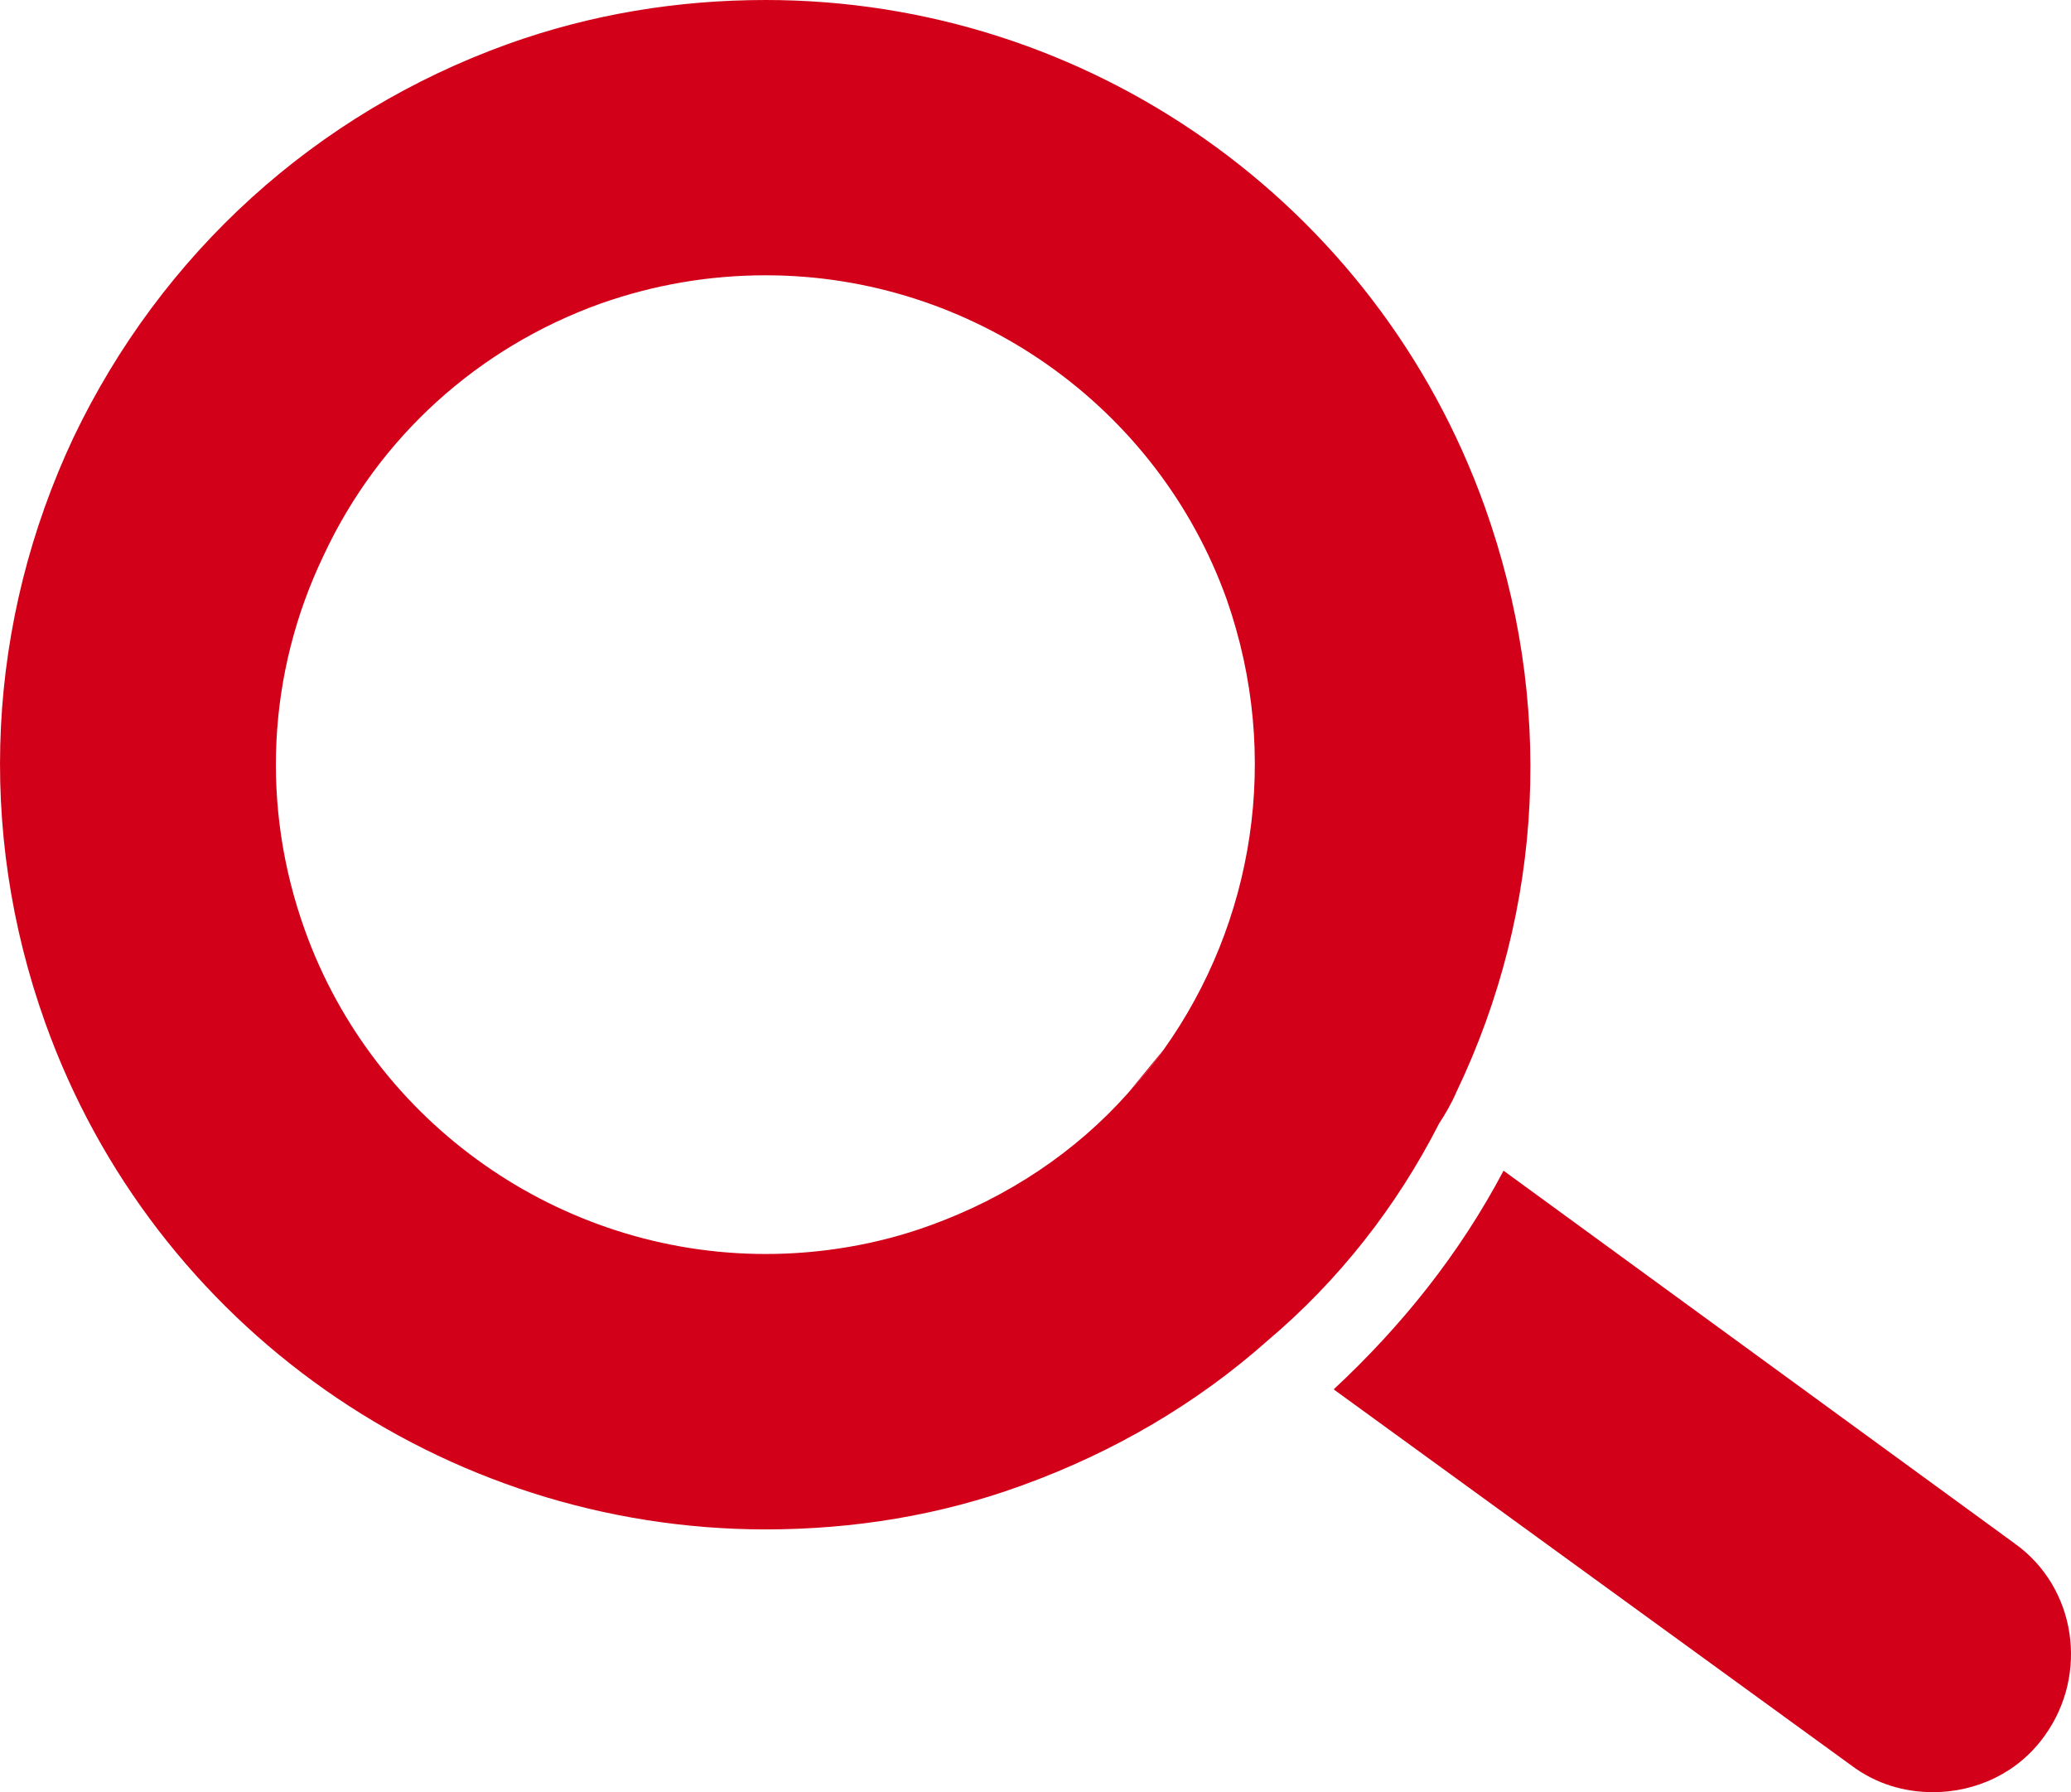
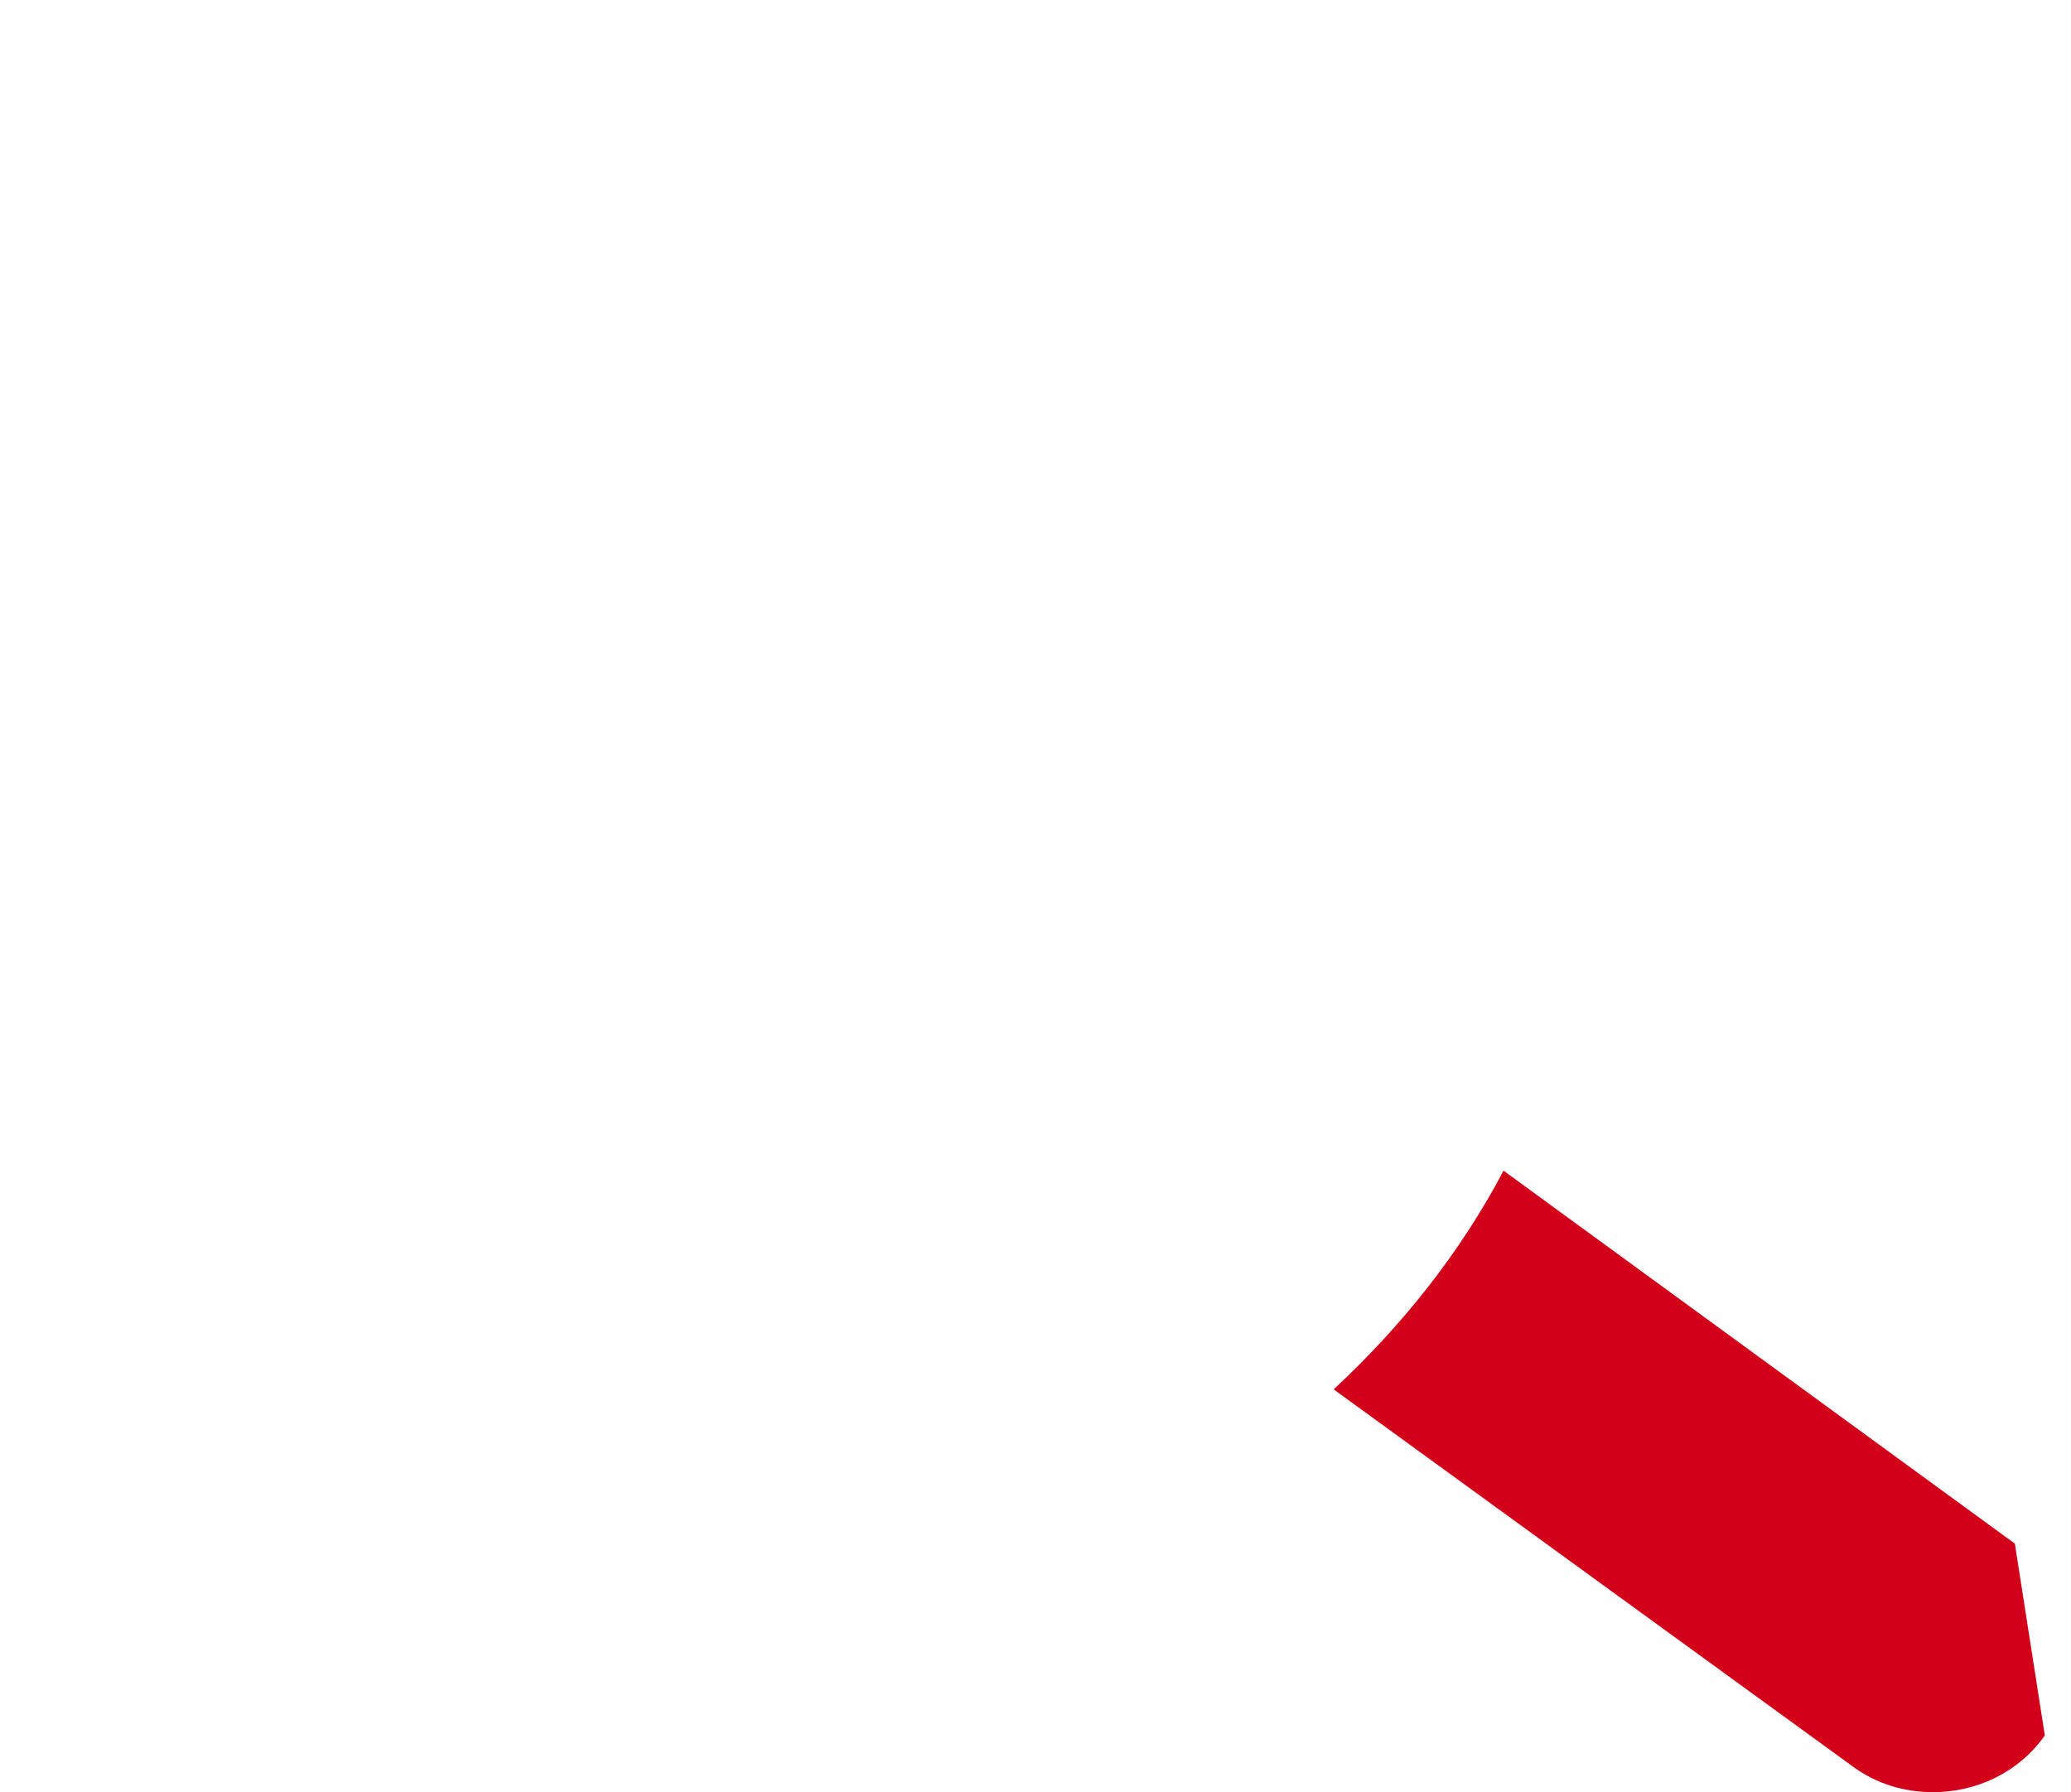
<svg xmlns="http://www.w3.org/2000/svg" version="1.1" id="Layer_1" x="0px" y="0px" viewBox="0 0 360 311.5" style="enable-background:new 0 0 360 311.5;" xml:space="preserve">
  <style type="text/css">
	.st0{fill:#D30019;}
</style>
  <g>
    <g>
-       <path class="st0" d="M202.3,182.41c-1.91,2.73-4.1,5.2-6.29,7.66" />
-       <path class="st0" d="M355.45,301.65c-4.65,6.56-12.03,9.85-19.42,9.85c-4.92,0-9.85-1.37-14.22-4.65l-89.98-65.36    c11.76-10.94,21.88-23.52,29.53-38.01l88.88,64.82C360.92,275.94,363.11,290.99,355.45,301.65z" />
+       <path class="st0" d="M355.45,301.65c-4.65,6.56-12.03,9.85-19.42,9.85c-4.92,0-9.85-1.37-14.22-4.65l-89.98-65.36    c11.76-10.94,21.88-23.52,29.53-38.01l88.88,64.82z" />
    </g>
    <g>
-       <path class="st0" d="M258.09,88.06C239.22,35.28,189.17,0,133.11,0c-15.31,0-30.36,2.46-44.85,7.66    C54.89,19.69,28.09,44.03,12.78,76.03c-15.04,32-16.96,68.1-4.92,101.74c18.87,52.78,69.19,88.06,125.25,88.06    c15.31,0,30.36-2.46,44.58-7.66c15.86-5.74,30.36-14.22,42.66-25.16c12.31-10.39,22.43-23.25,29.81-37.74    c1.09-1.64,2.19-3.56,3.01-5.47C268.48,157.8,270.12,121.7,258.09,88.06z M202.3,182.41c-1.91,2.73-4.1,5.2-6.29,7.66    c-9.03,10.12-20.78,18.05-34.46,22.97c-9.03,3.28-18.87,4.92-28.44,4.92c-35.83,0-68.1-22.7-80.13-56.34    c-7.66-21.33-6.56-44.58,3.28-65.09c9.57-20.51,26.8-36.1,48.13-43.76c9.3-3.28,18.87-4.92,28.72-4.92    c35.83,0,68.1,22.7,80.13,56.34C222.81,131.55,217.89,160.53,202.3,182.41z" />
-     </g>
+       </g>
  </g>
</svg>